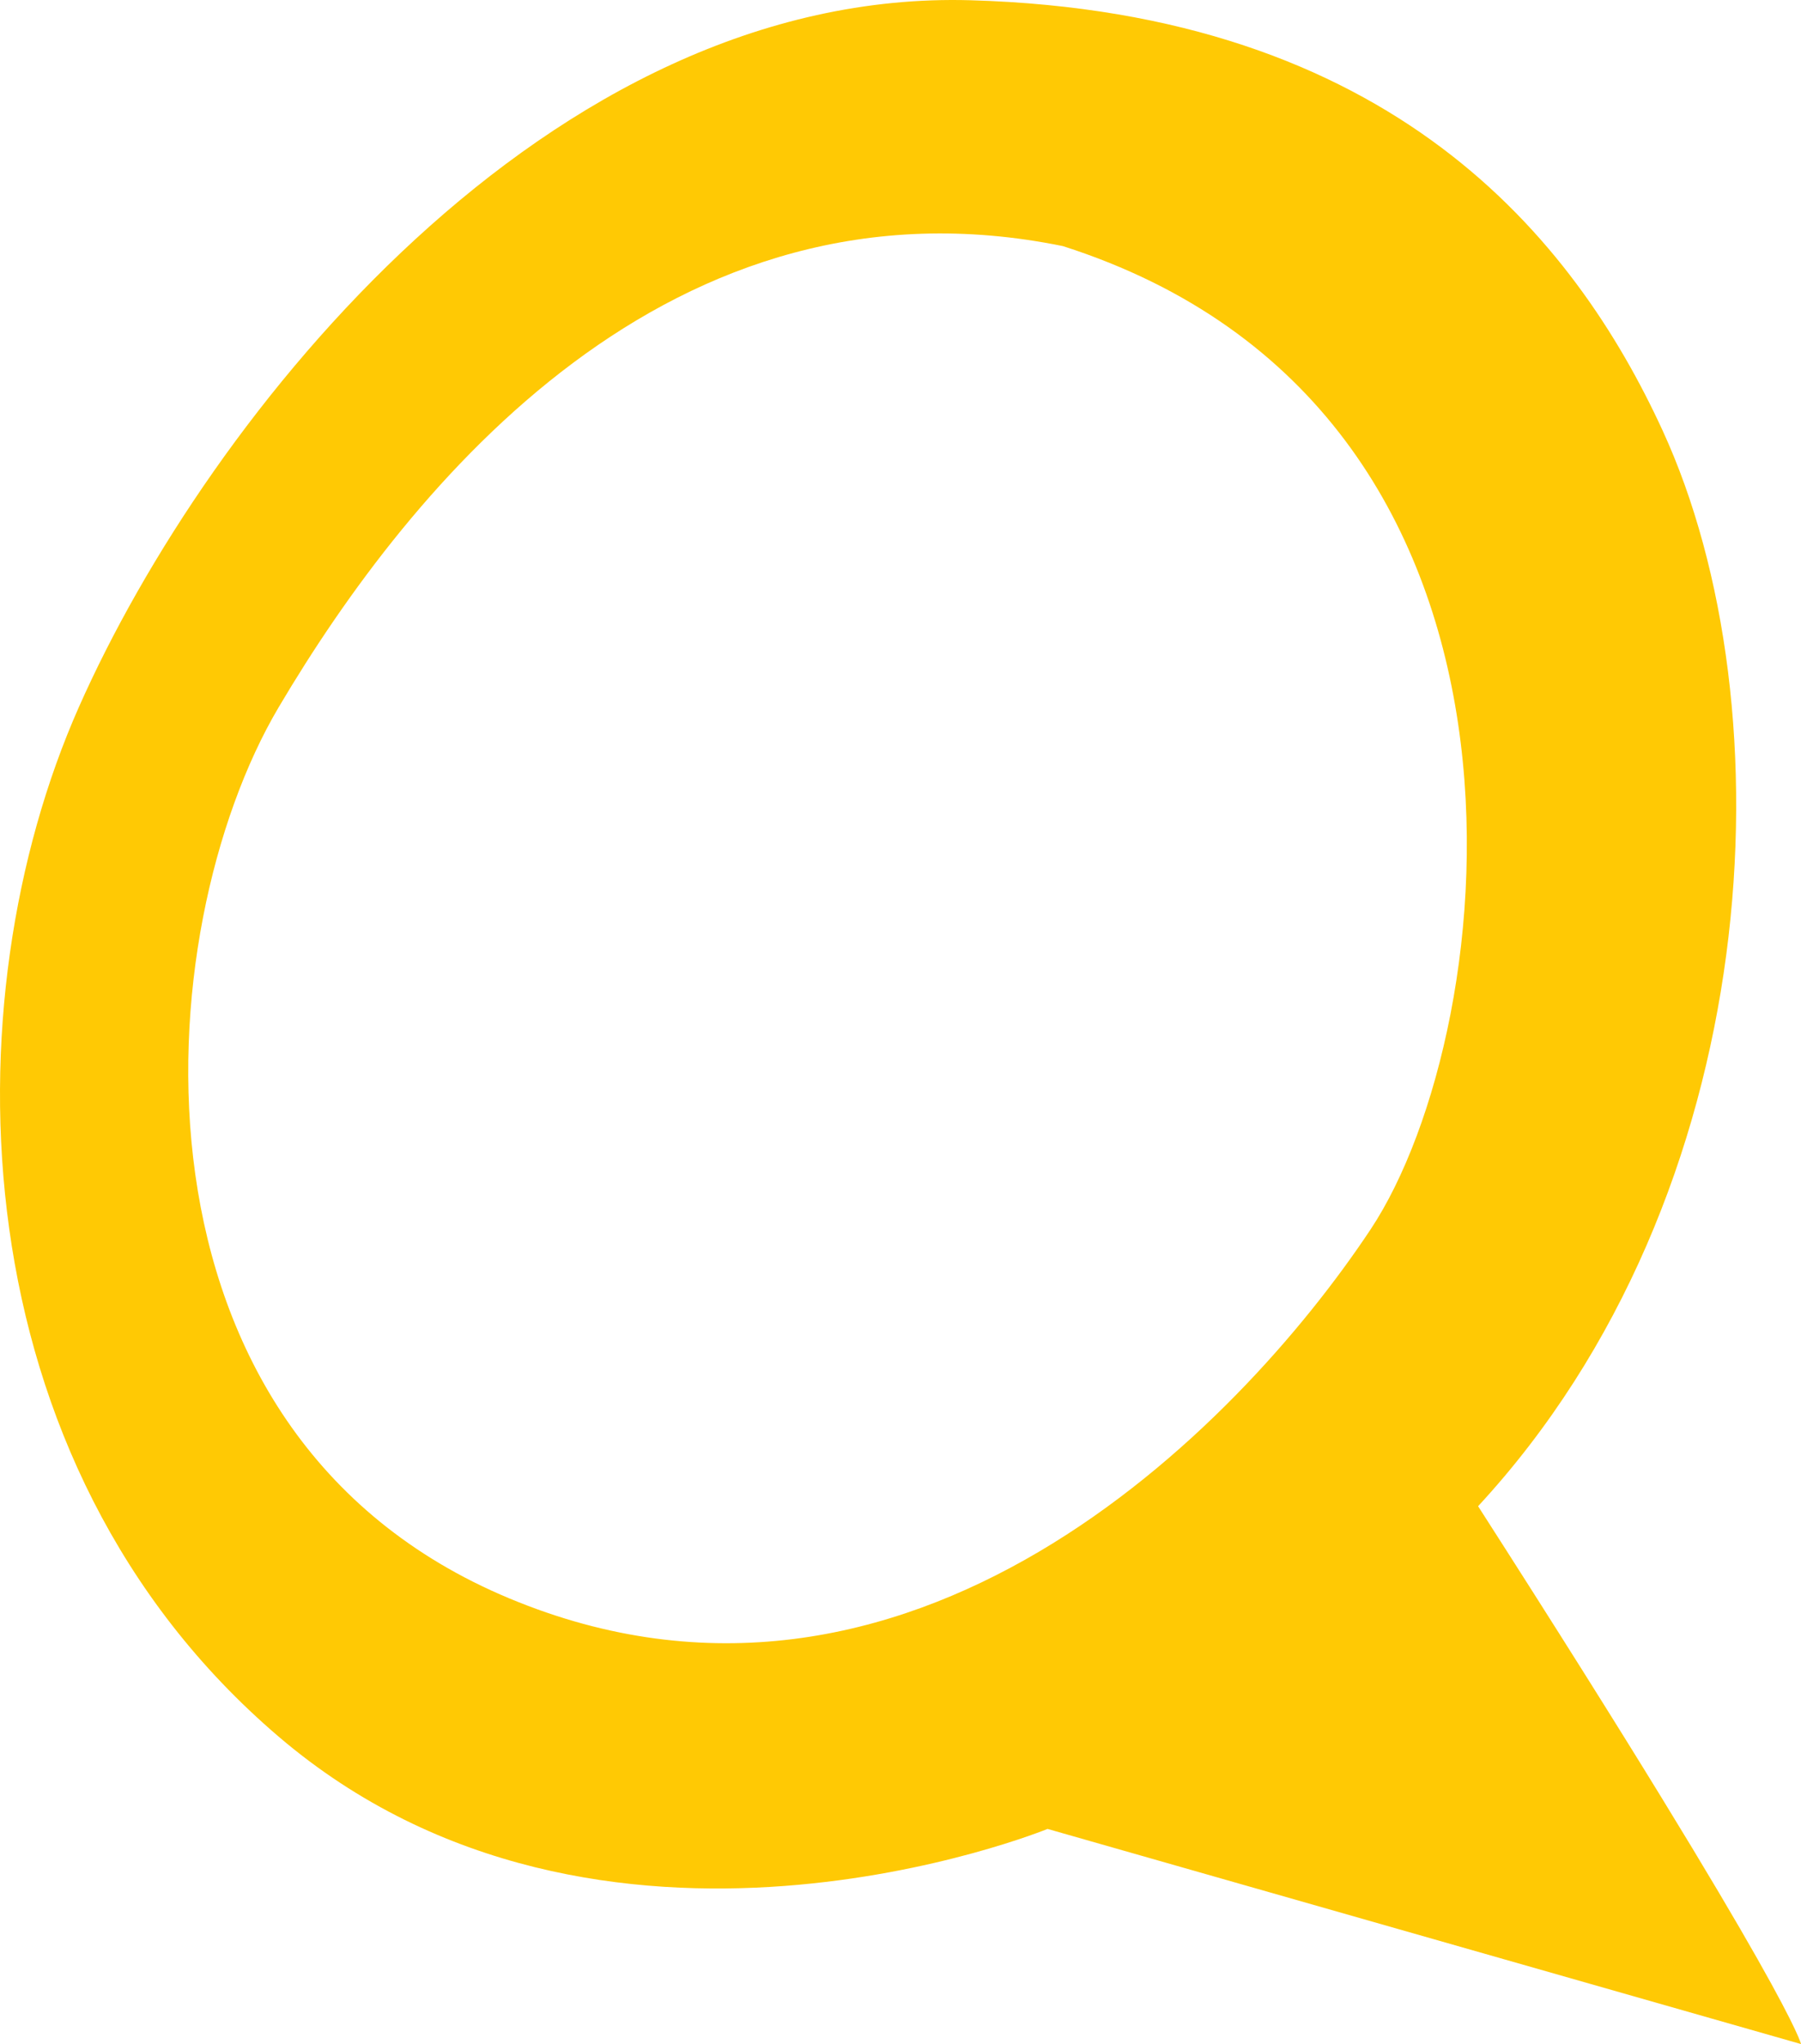
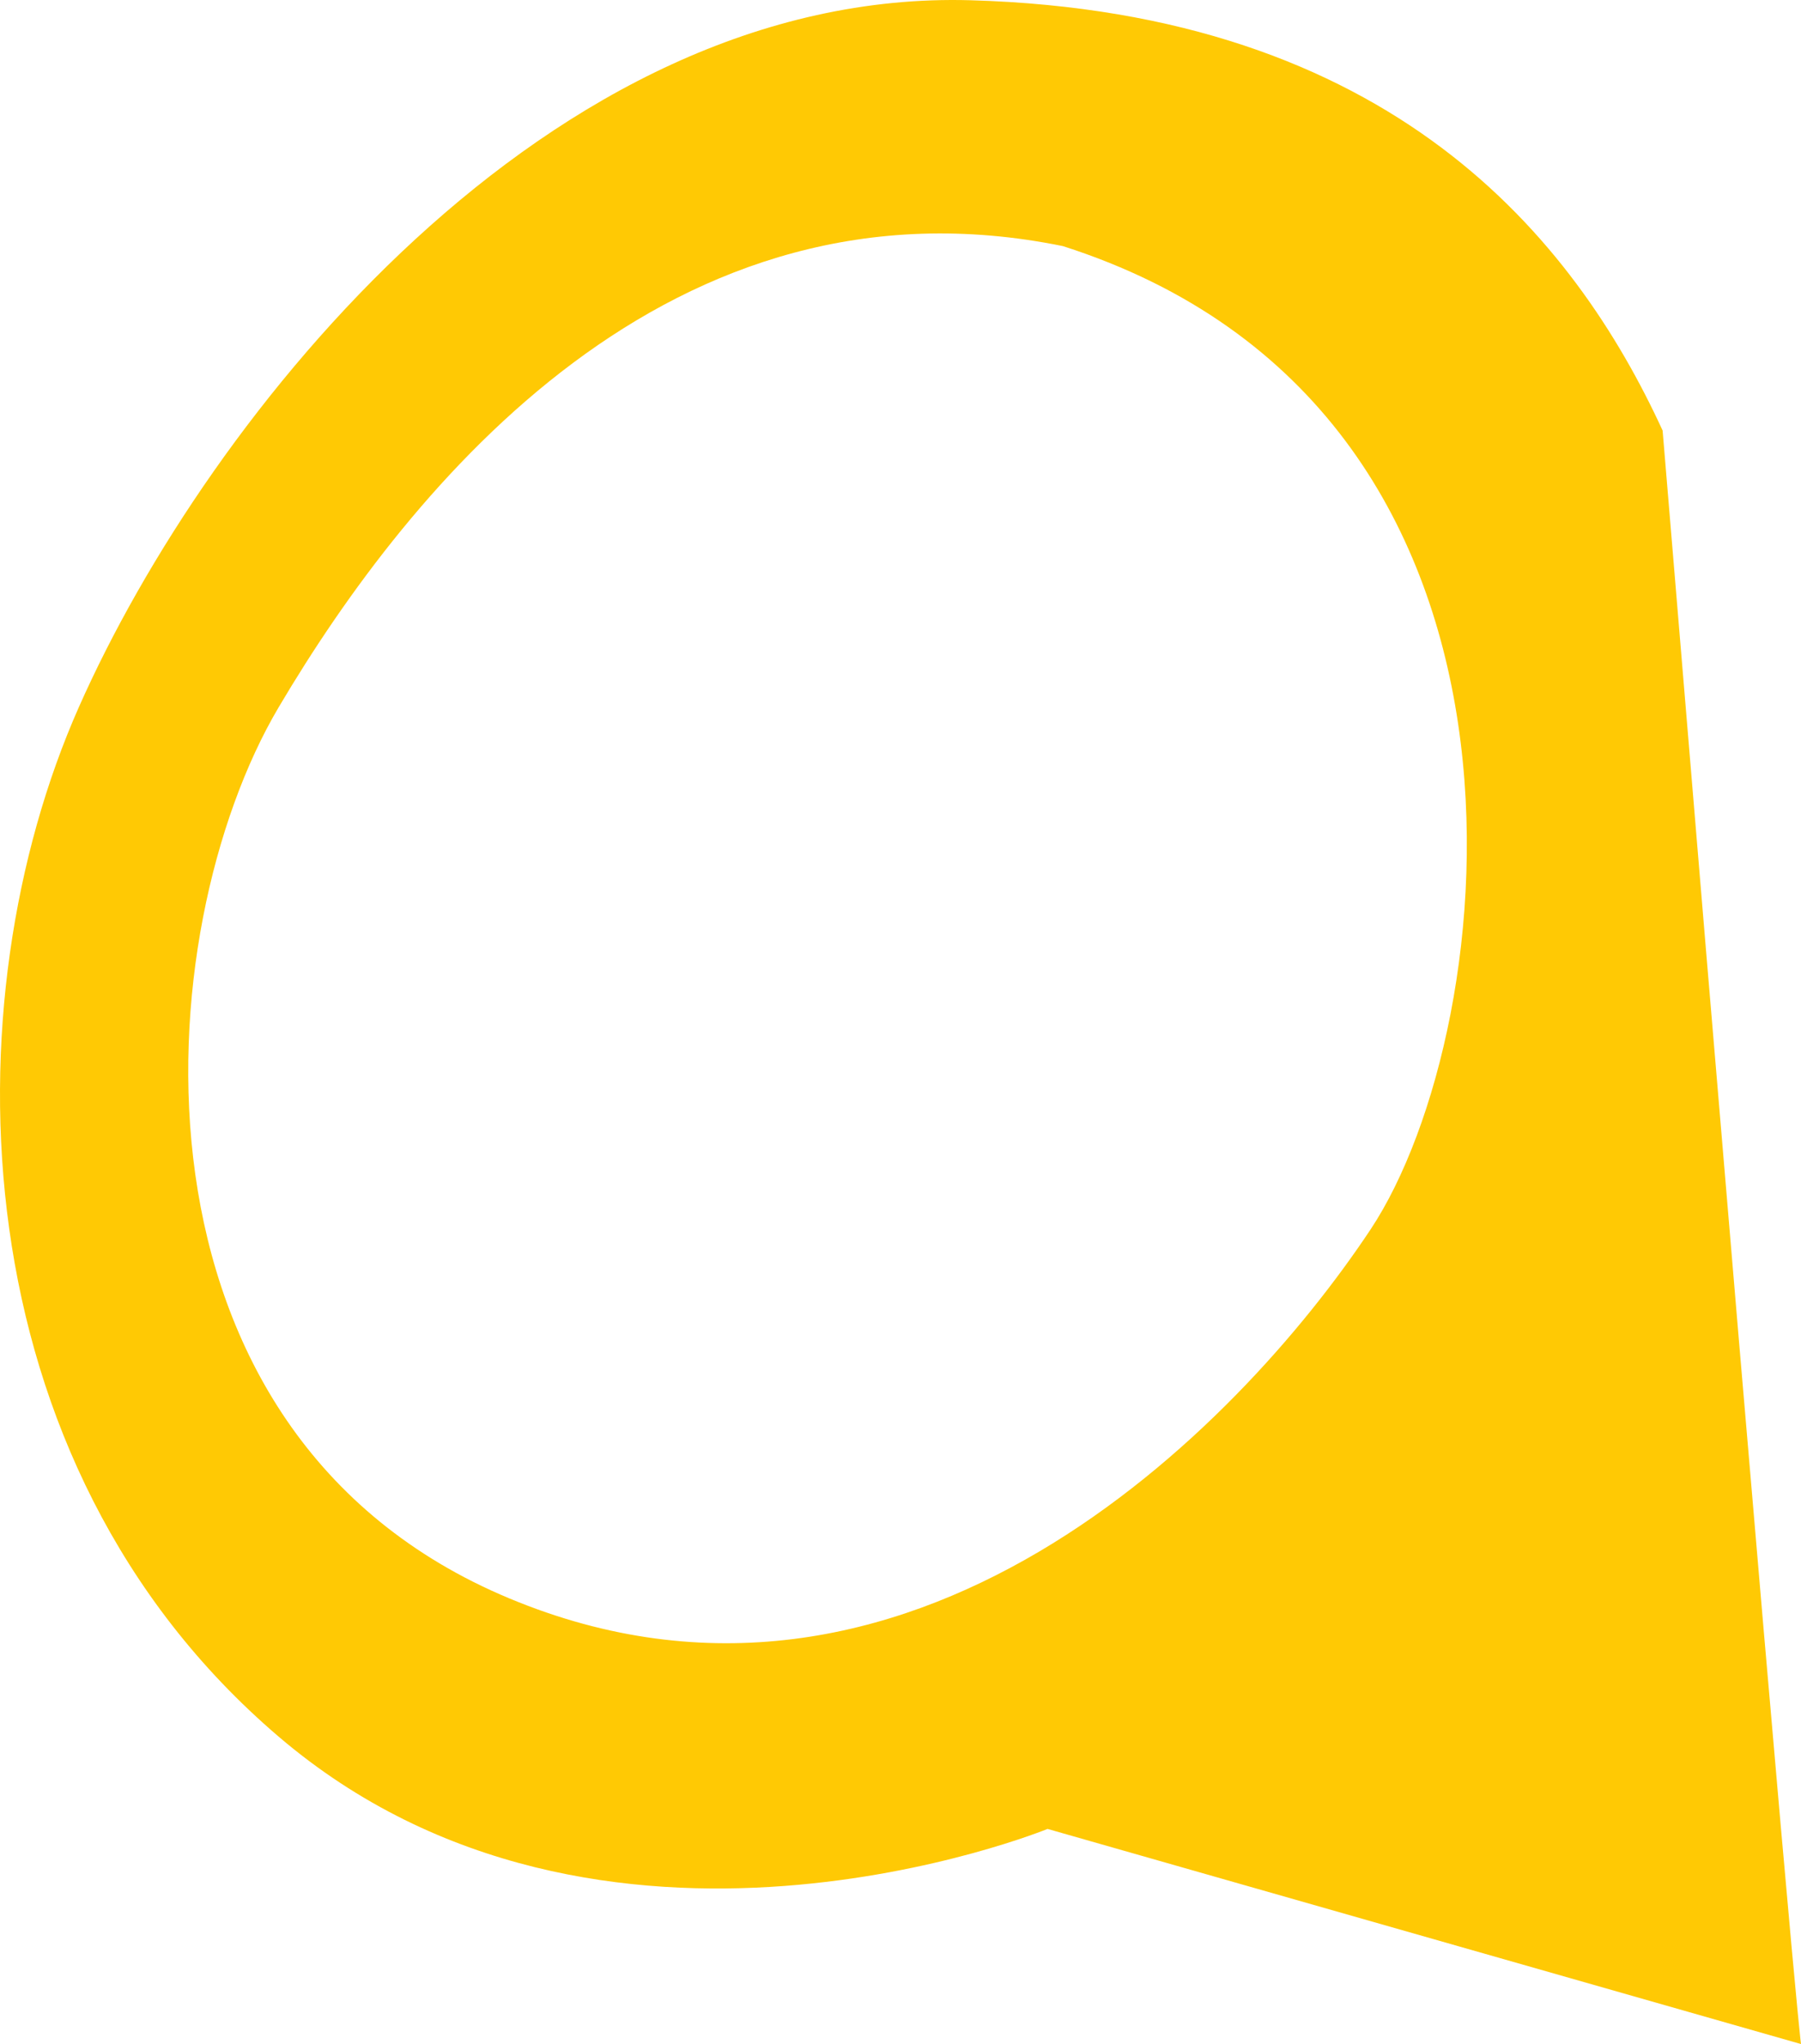
<svg xmlns="http://www.w3.org/2000/svg" width="534" height="606" viewBox="0 0 534 606" fill="none">
-   <path fill-rule="evenodd" clip-rule="evenodd" d="M315.163 72.968C466.391 121.302 445.972 304.892 406.344 364.542C366.717 424.191 269.013 523.071 151.034 473.882C33.056 424.691 43.455 275.869 82.647 209.643C121.841 143.416 198.775 49.196 315.163 72.968ZM492.968 127.638C530.666 209.643 523.801 354.047 438.258 446.546C531.582 592.027 534 606 534 606L310.604 542.219C310.604 542.219 178.192 596.445 82.647 514.884C-12.896 433.322 -15.16 296.603 23.38 209.643C61.919 122.683 162.837 -3.519 287.808 0.075C412.779 3.669 466.715 70.529 492.968 127.638Z" fill="#FFC904" />
+   <path fill-rule="evenodd" clip-rule="evenodd" d="M315.163 72.968C466.391 121.302 445.972 304.892 406.344 364.542C366.717 424.191 269.013 523.071 151.034 473.882C33.056 424.691 43.455 275.869 82.647 209.643C121.841 143.416 198.775 49.196 315.163 72.968ZM492.968 127.638C531.582 592.027 534 606 534 606L310.604 542.219C310.604 542.219 178.192 596.445 82.647 514.884C-12.896 433.322 -15.16 296.603 23.38 209.643C61.919 122.683 162.837 -3.519 287.808 0.075C412.779 3.669 466.715 70.529 492.968 127.638Z" fill="#FFC904" />
</svg>